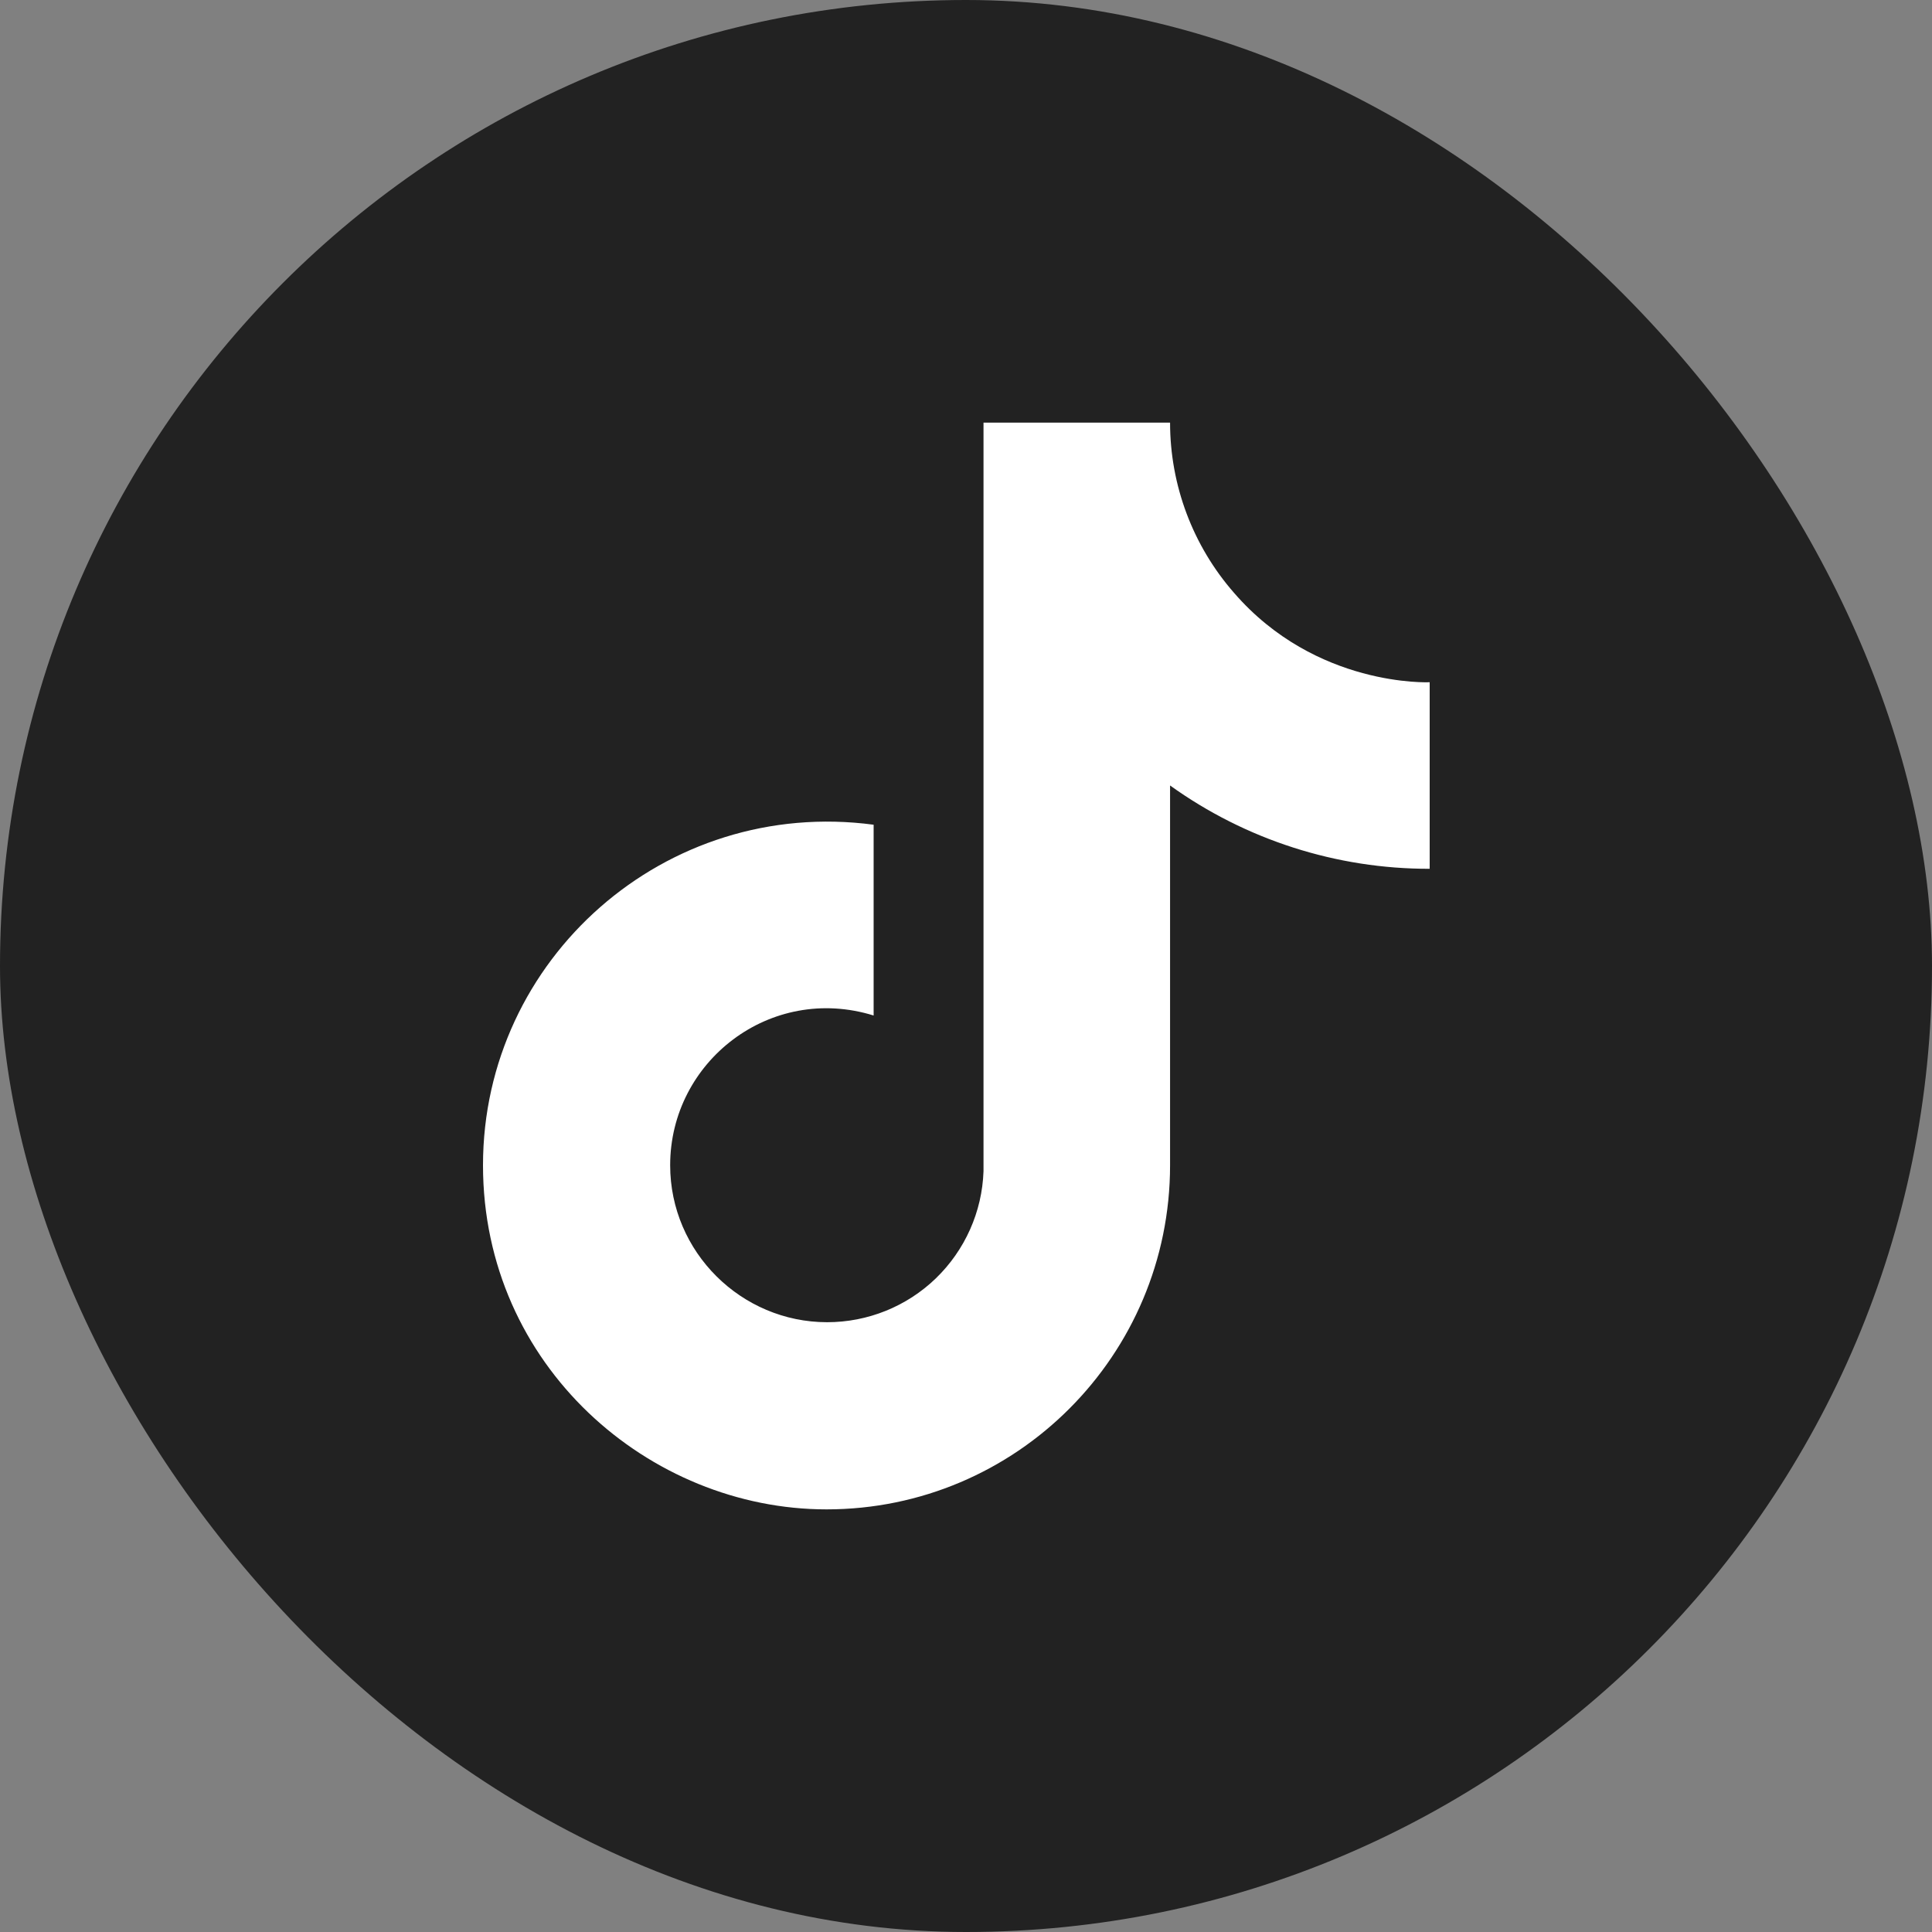
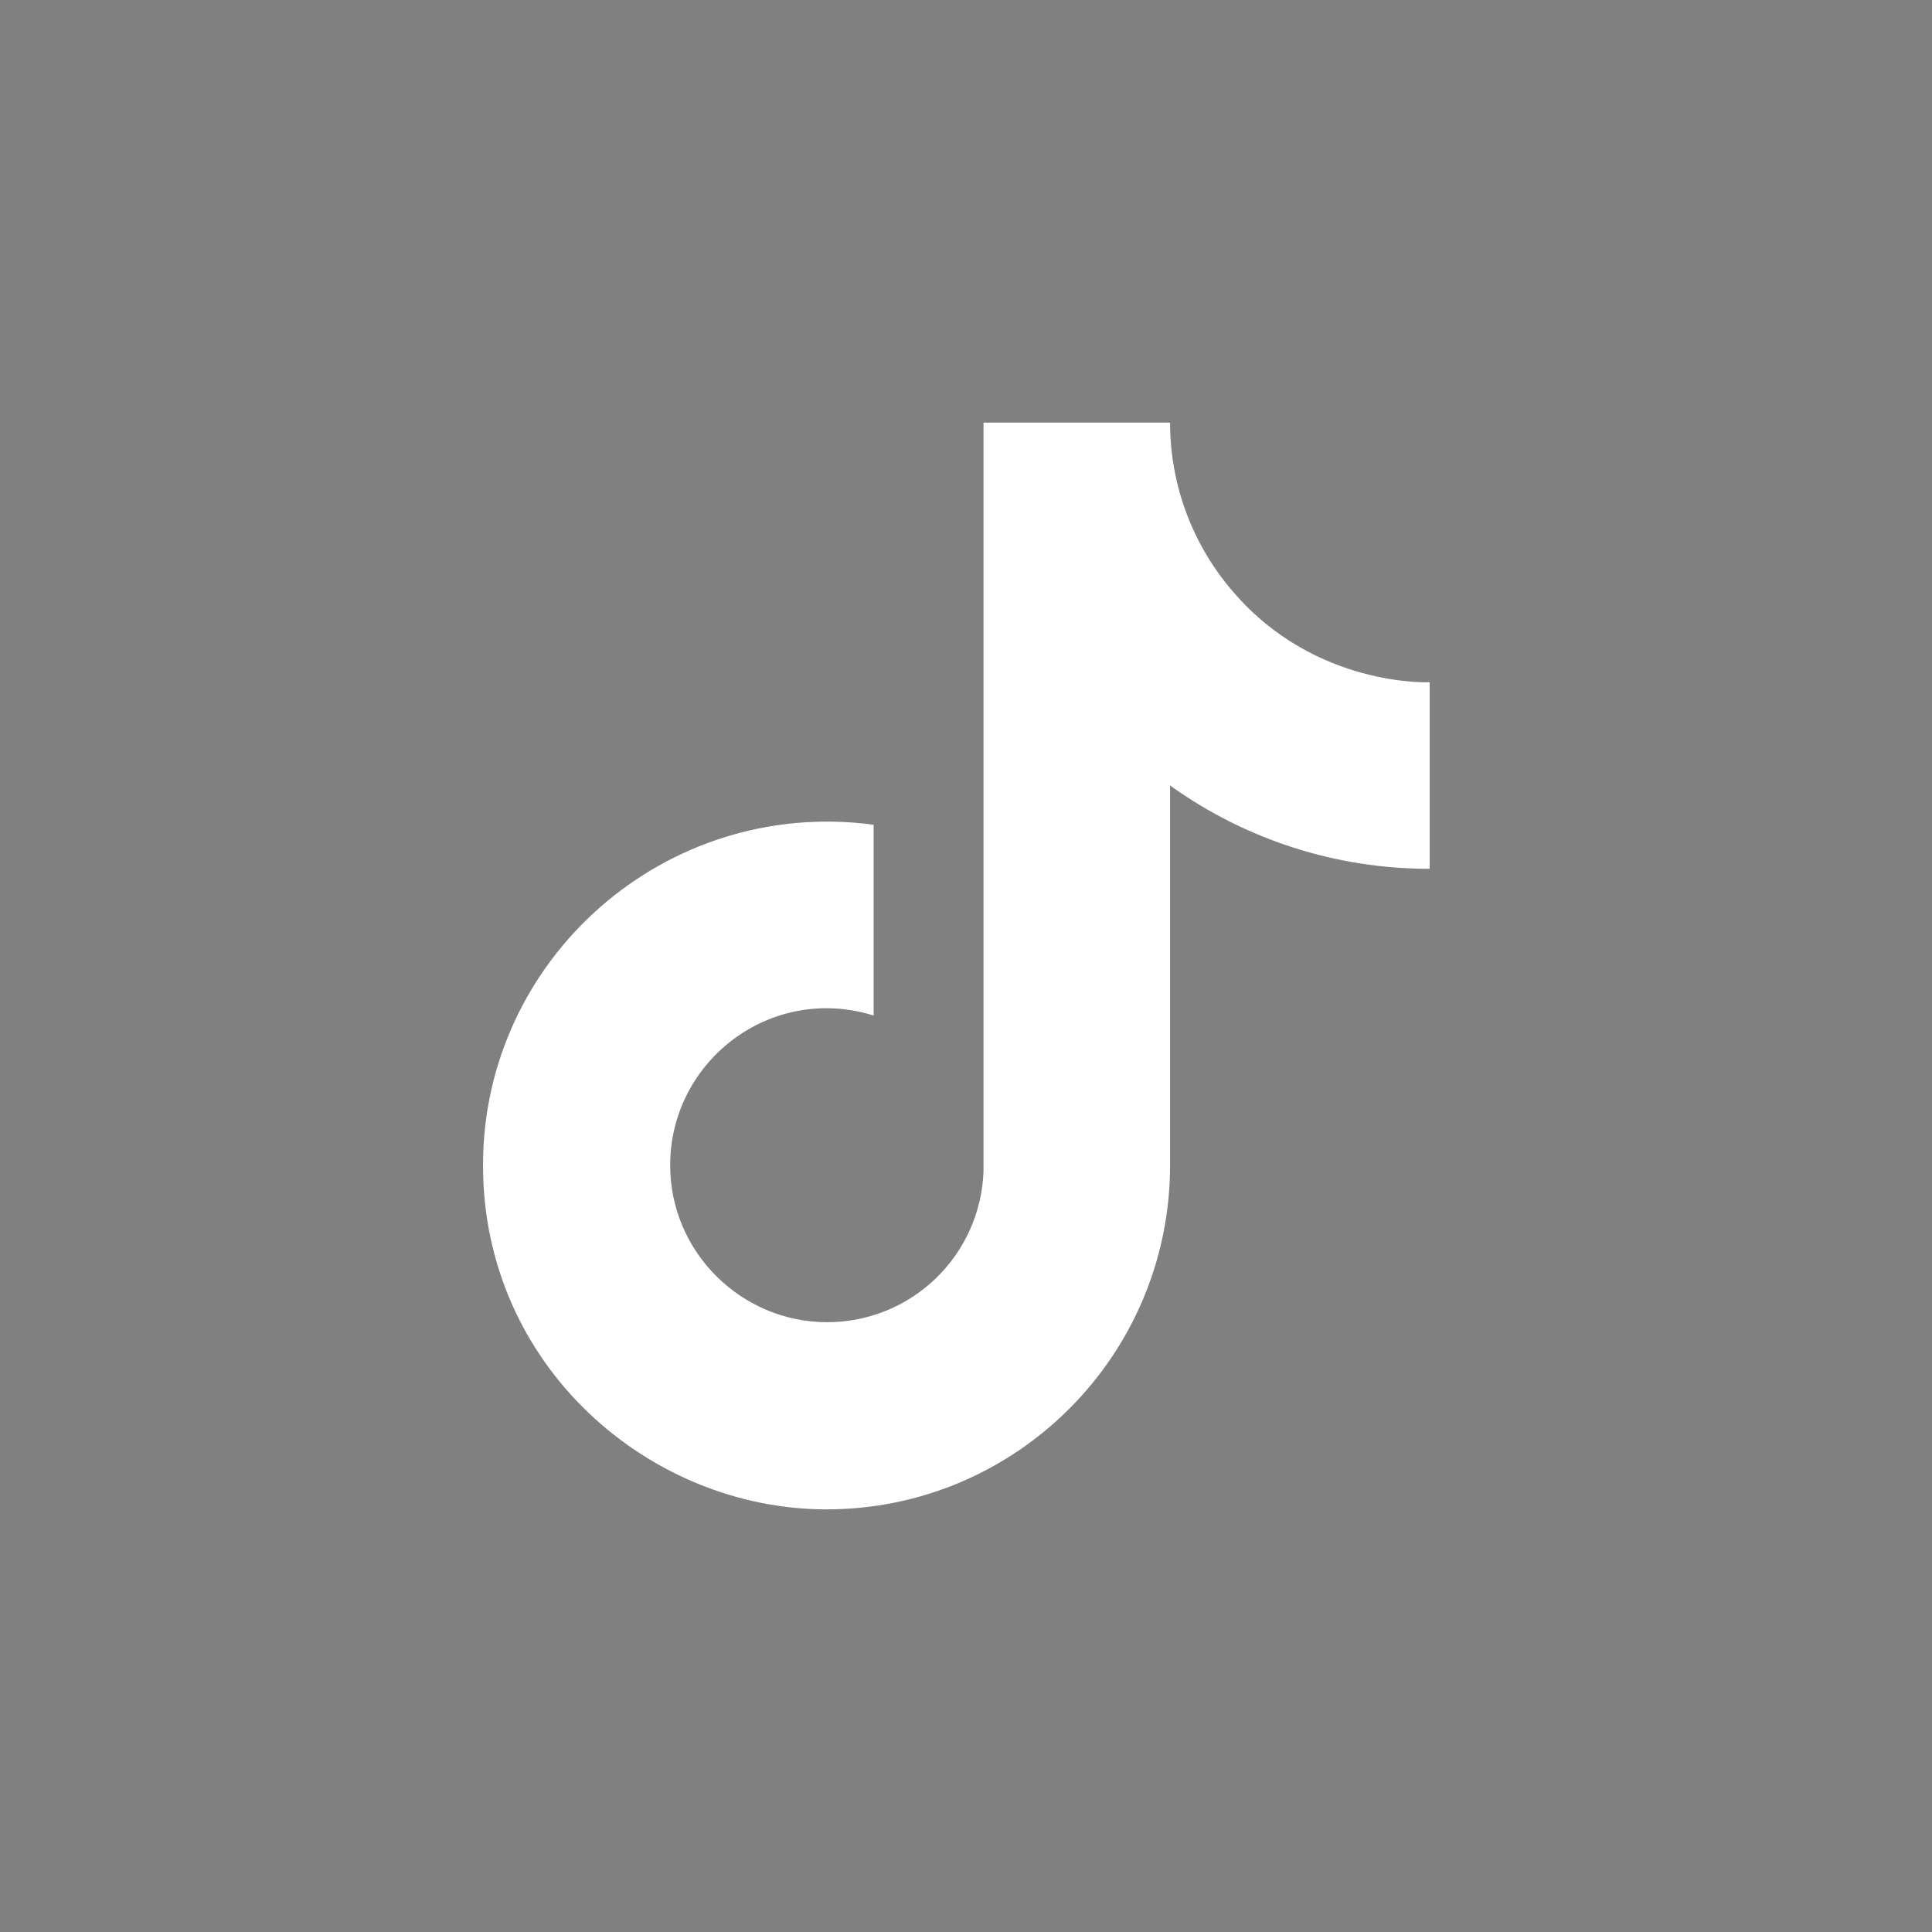
<svg xmlns="http://www.w3.org/2000/svg" width="32" height="32" viewBox="0 0 32 32" fill="none">
  <rect x="0" y="0" width="32" height="32" fill="#808080" stroke="none" />
-   <rect width="32" height="32" rx="16" fill="#222222" />
  <path d="M20.44 9.82C19.757 9.04 19.38 8.037 19.38 7H16.29V19.4C16.267 20.071 15.983 20.707 15.5 21.174C15.017 21.64 14.372 21.9 13.7 21.9C12.28 21.9 11.1 20.74 11.1 19.3C11.1 17.58 12.76 16.29 14.47 16.82V13.66C11.02 13.2 8 15.88 8 19.3C8 22.63 10.76 25 13.69 25C16.83 25 19.38 22.45 19.38 19.3V13.01C20.633 13.91 22.137 14.393 23.68 14.39V11.3C23.68 11.3 21.8 11.39 20.44 9.82Z" fill="white" />
</svg>